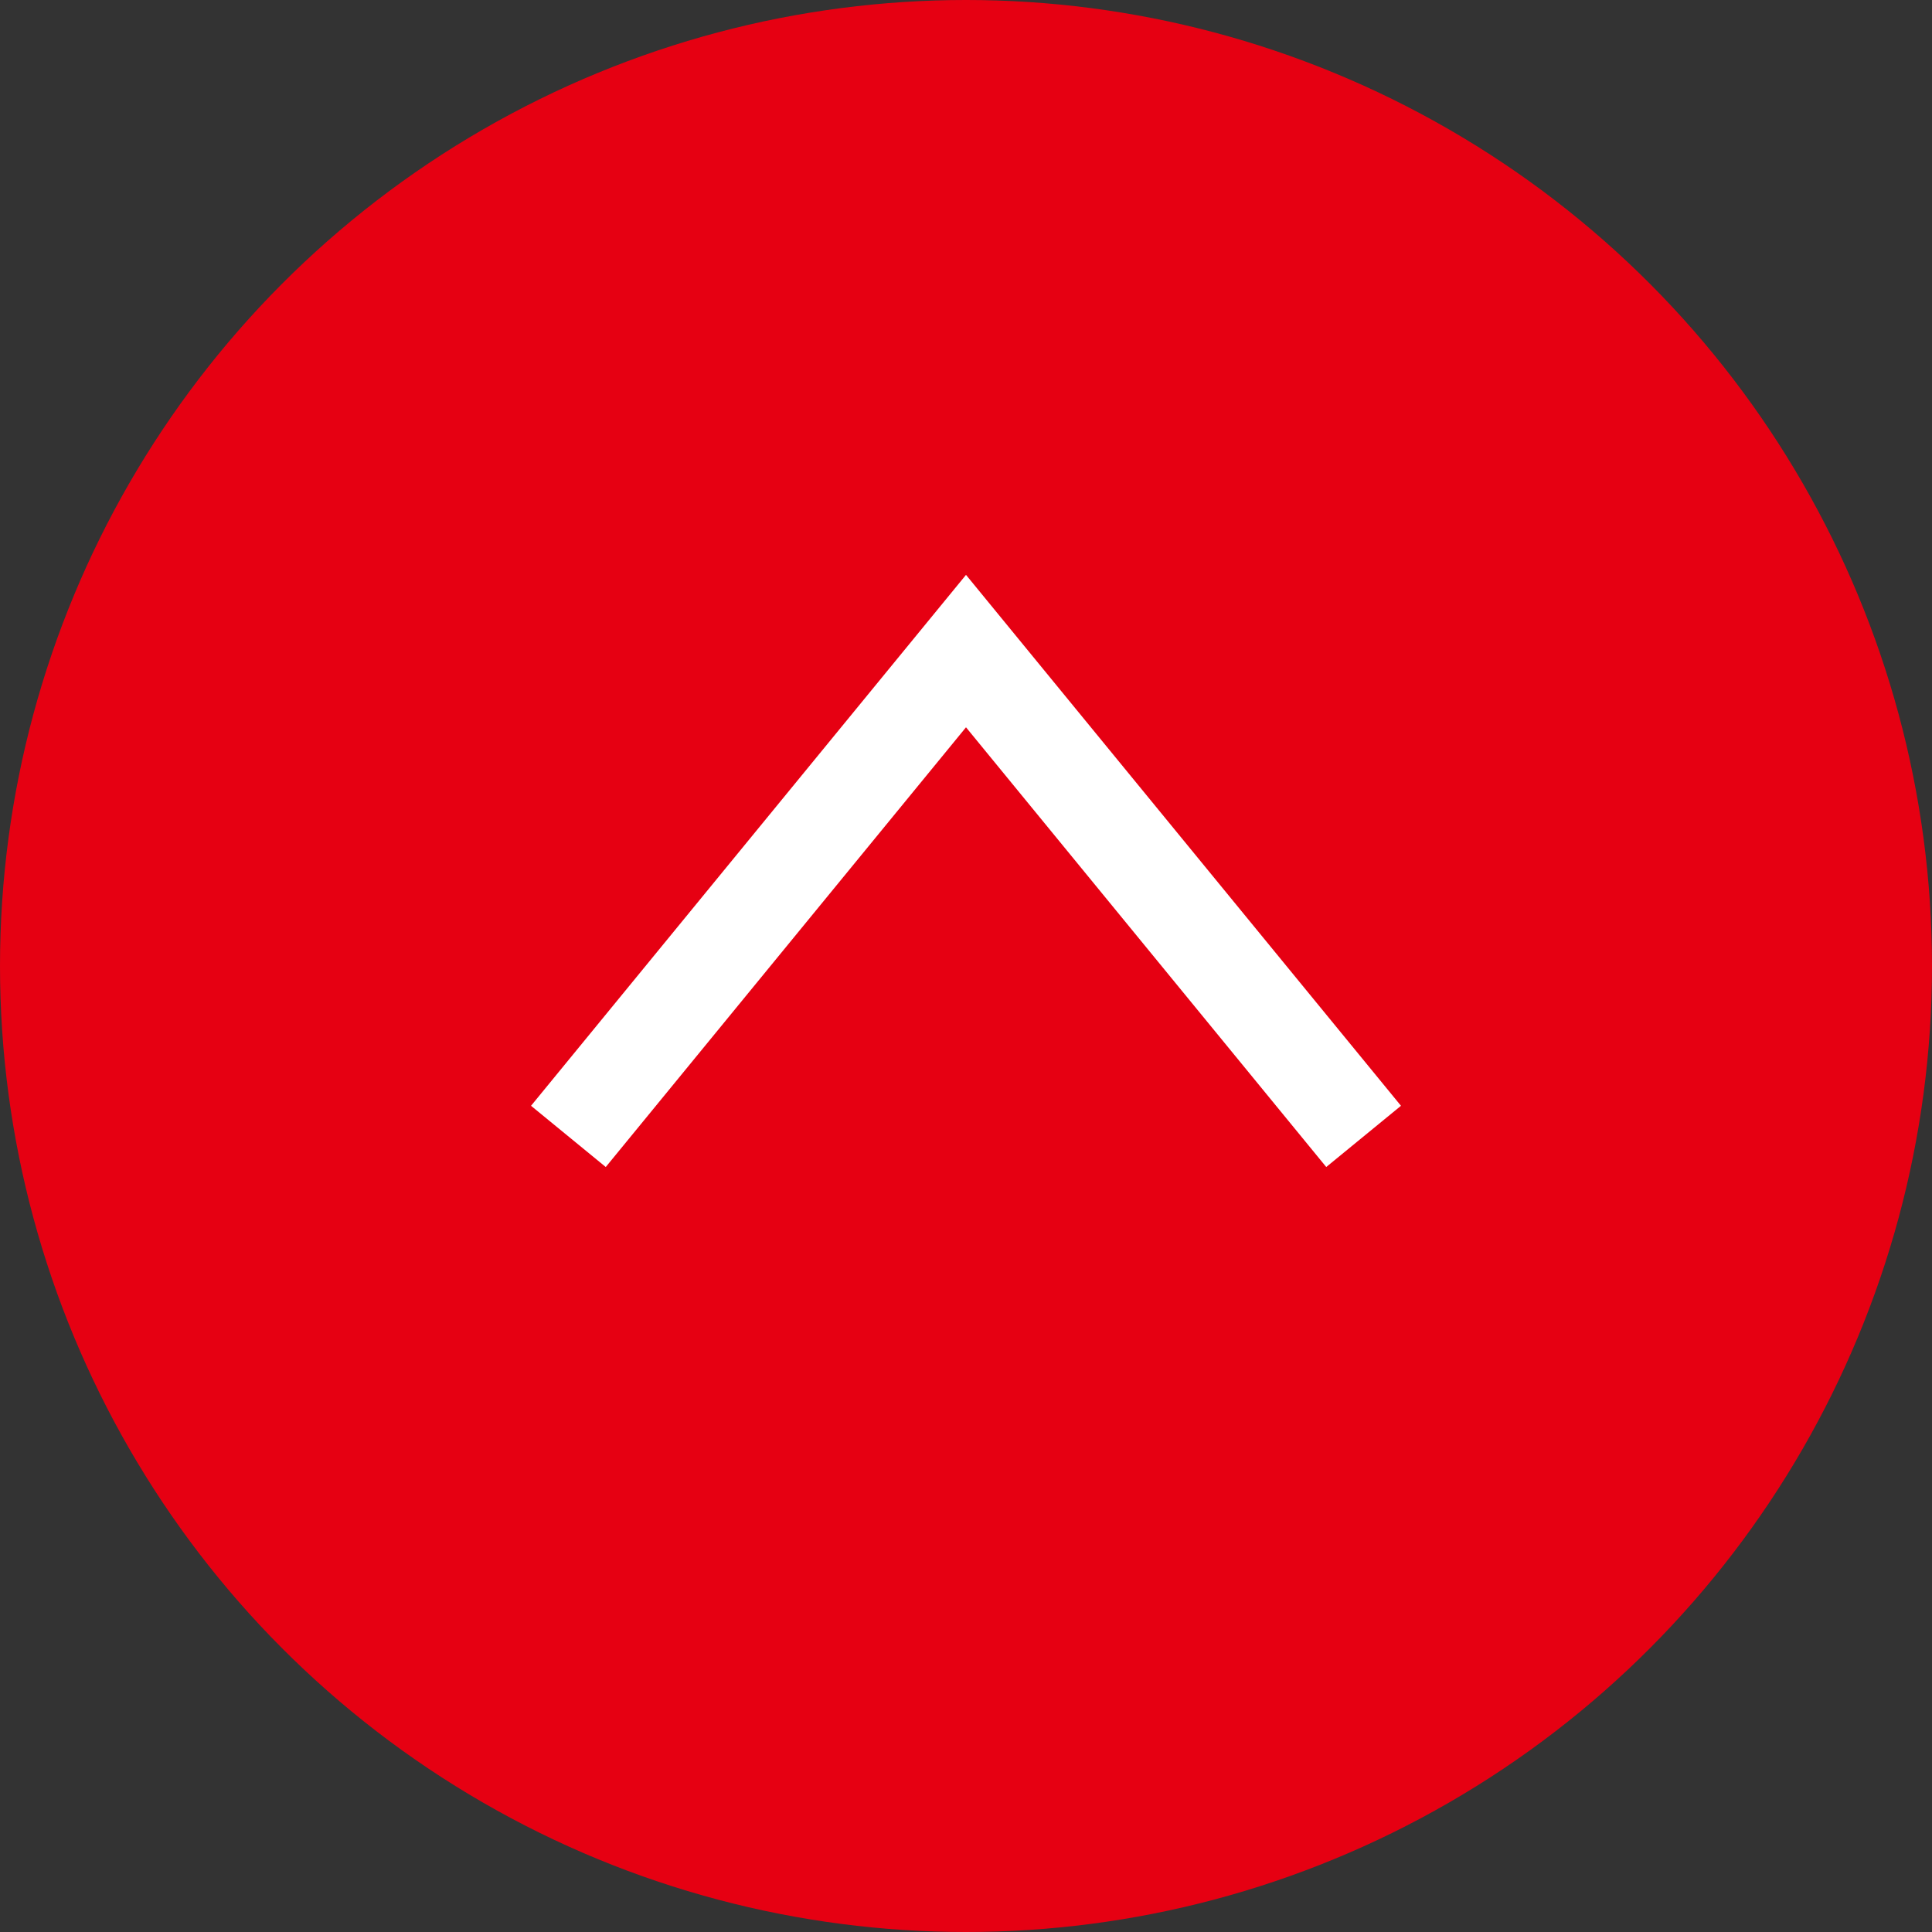
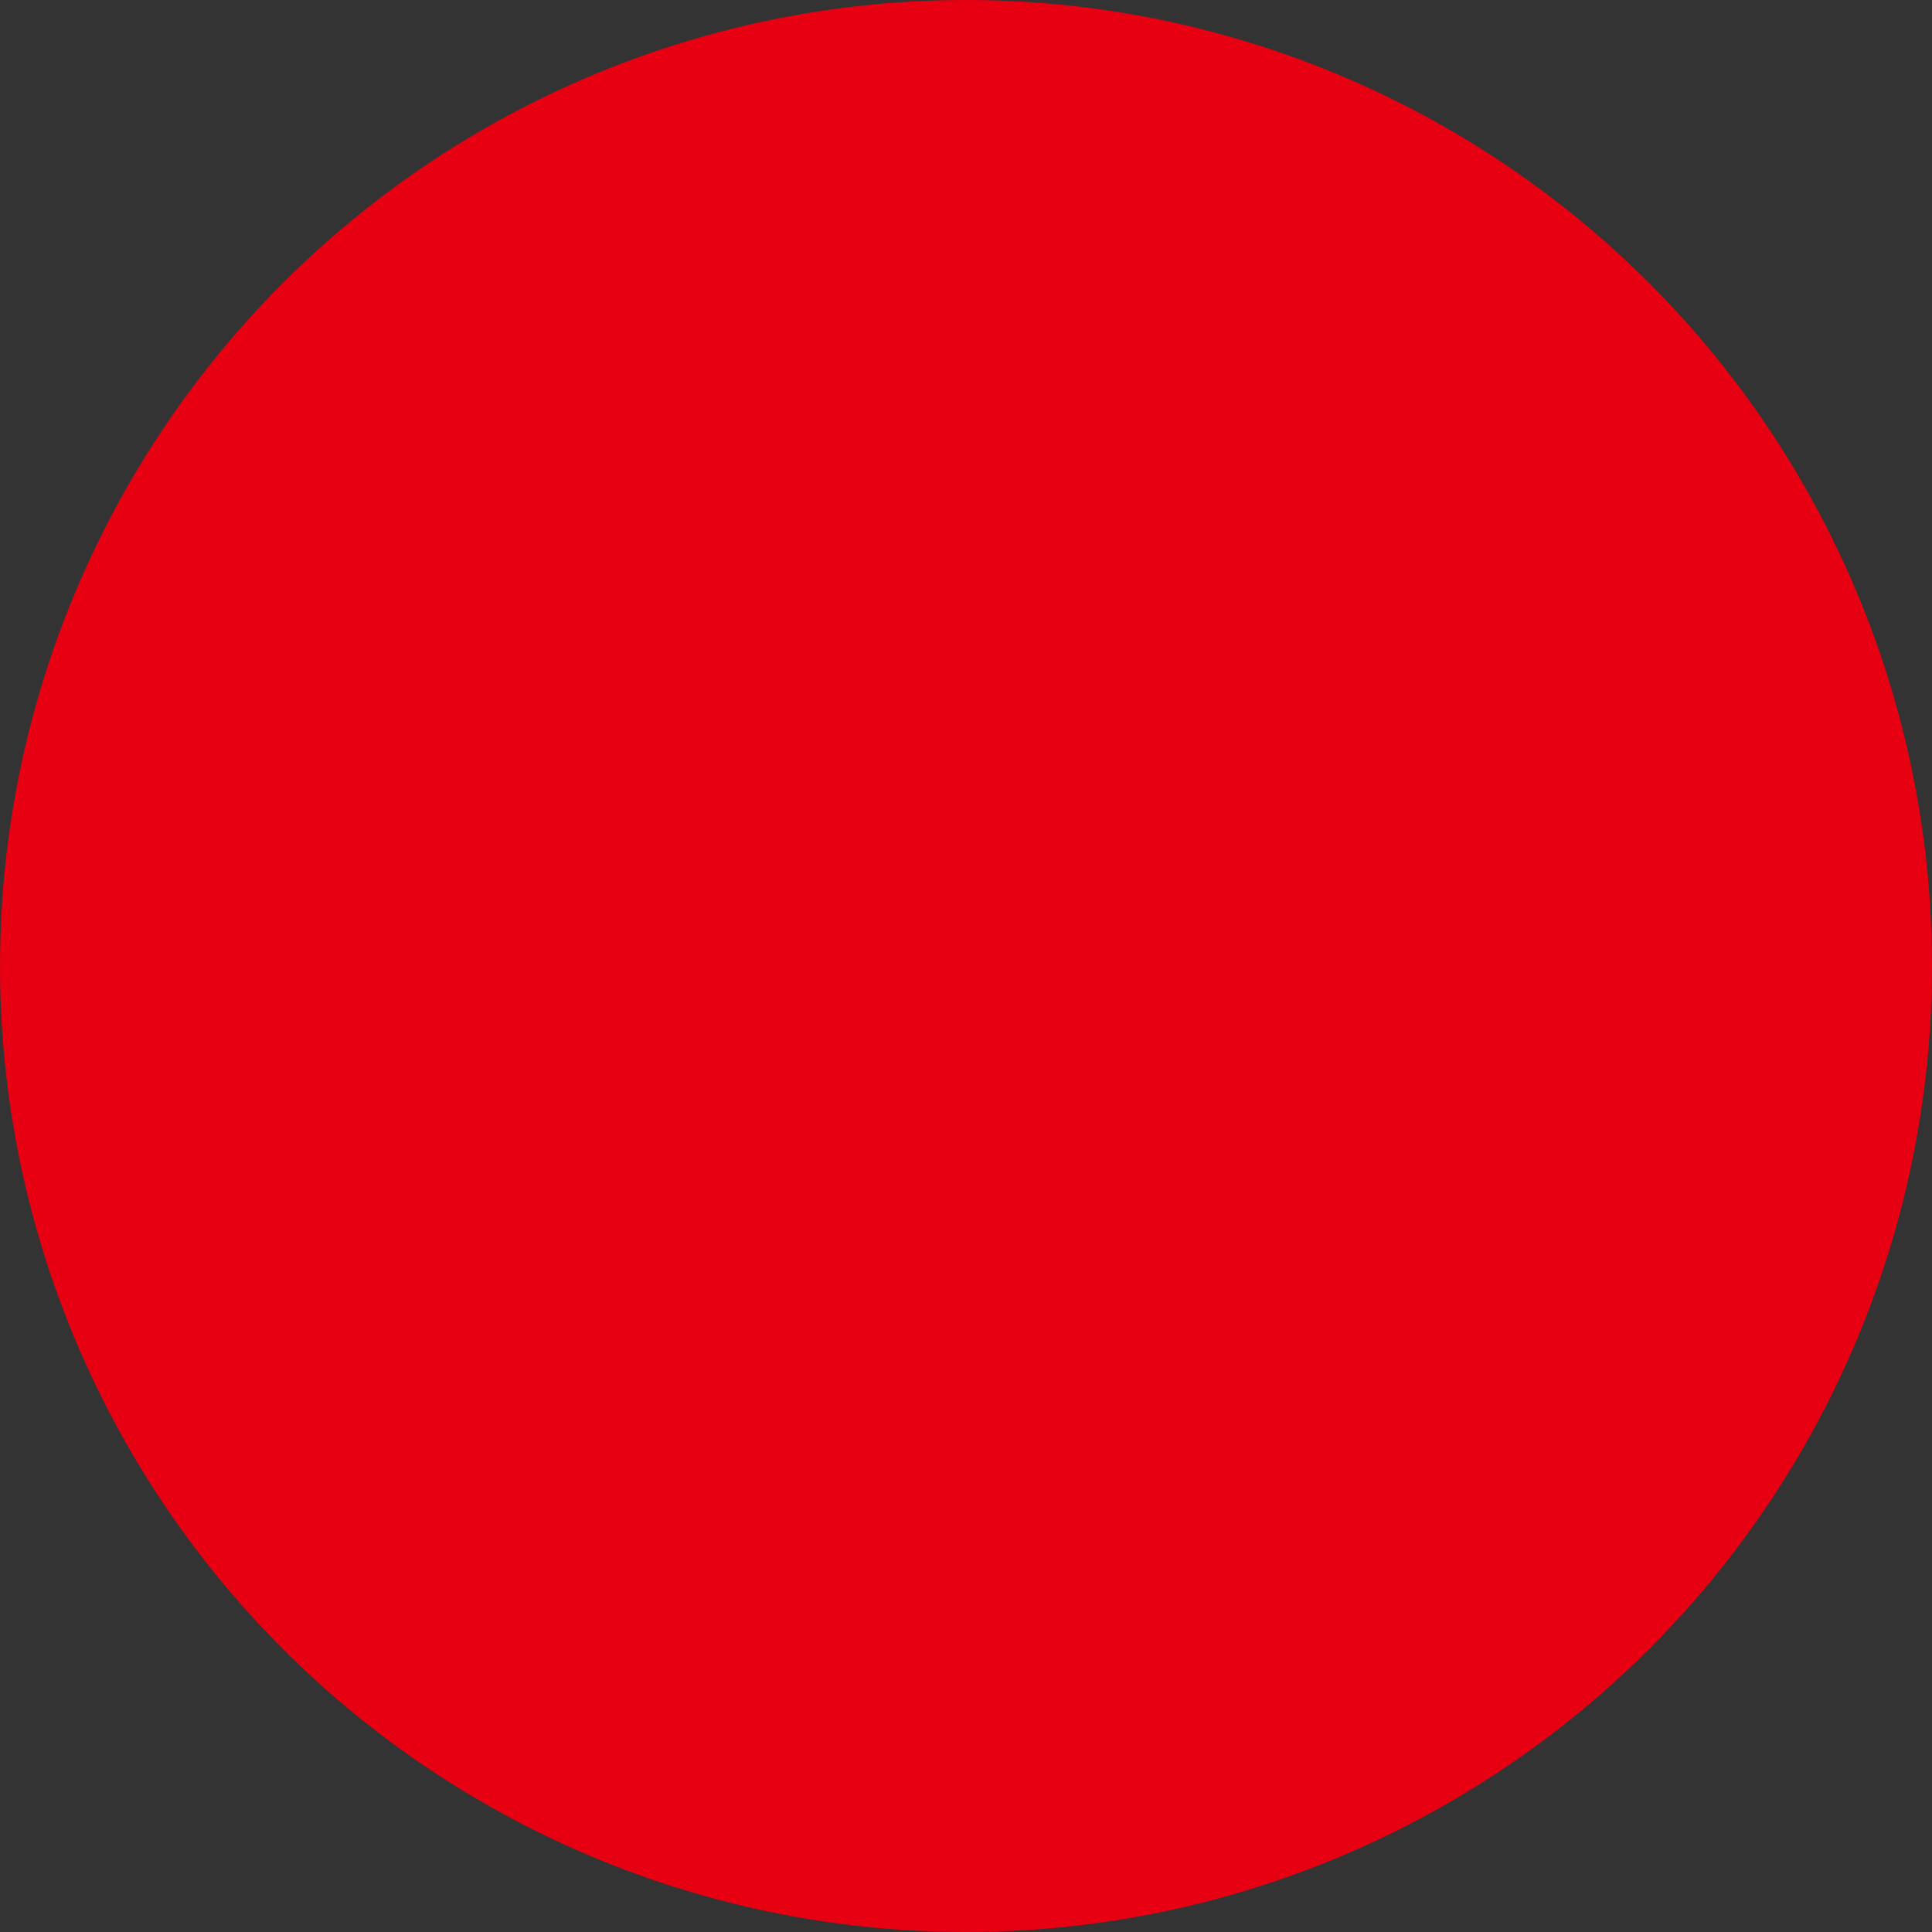
<svg xmlns="http://www.w3.org/2000/svg" viewBox="0 0 50 50">
  <rect x="0" y="0" width="50" height="50" fill="#333333" stroke="none" />
  <defs>
    <style>.cls-1{fill:#e60012;}.cls-2{fill:none;stroke:#fff;stroke-miterlimit:10;stroke-width:2.5px;}</style>
  </defs>
  <g id="レイヤー_2" data-name="レイヤー 2">
    <g id="デザイン">
      <circle class="cls-1" cx="25" cy="25" r="25" />
-       <polyline class="cls-2" points="35.29 29.41 25 16.85 14.71 29.41" />
    </g>
  </g>
</svg>